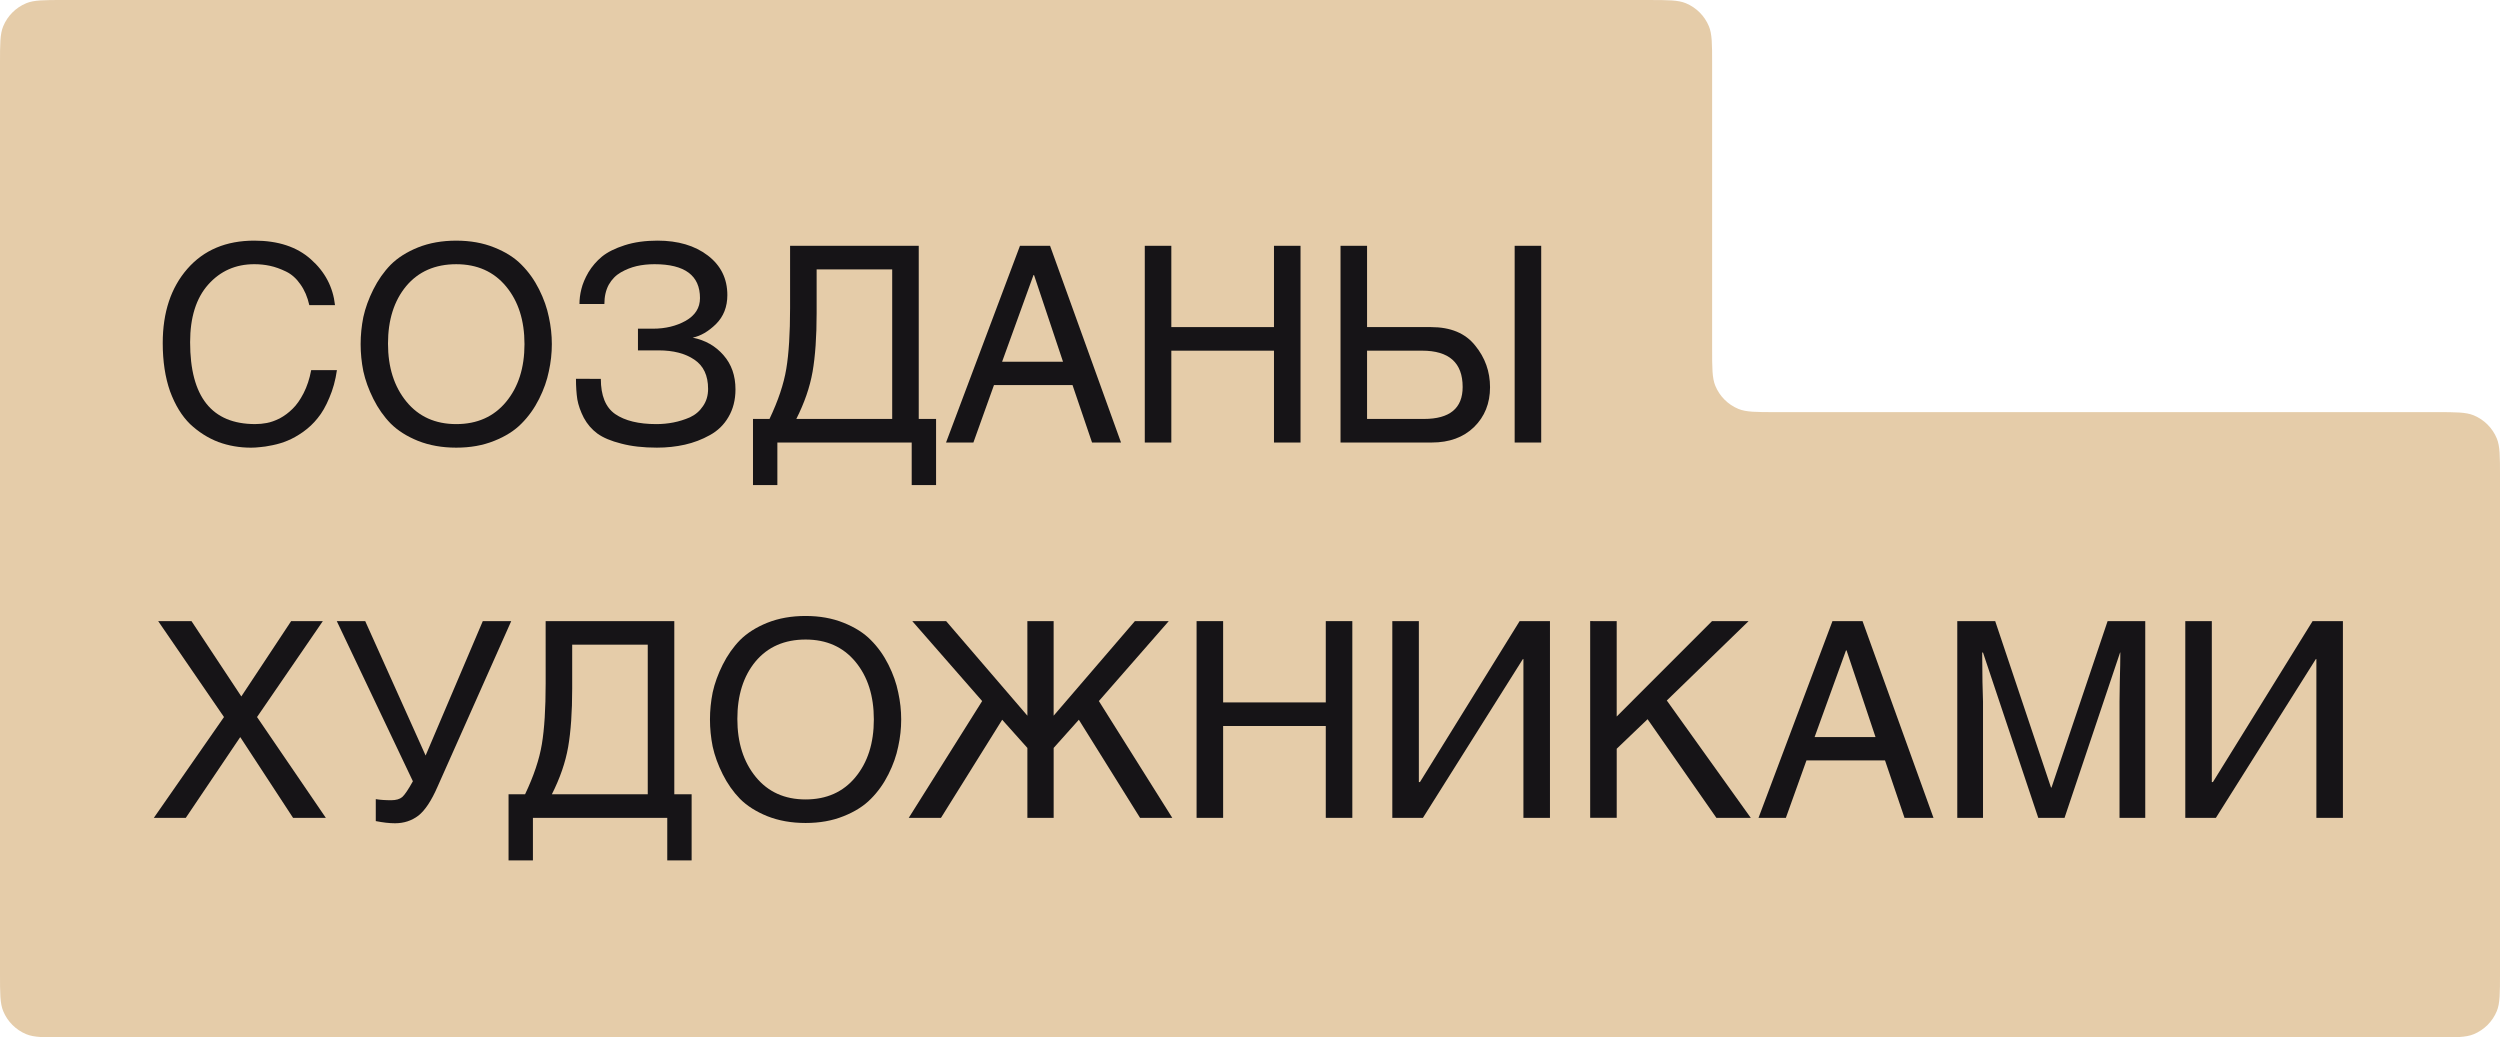
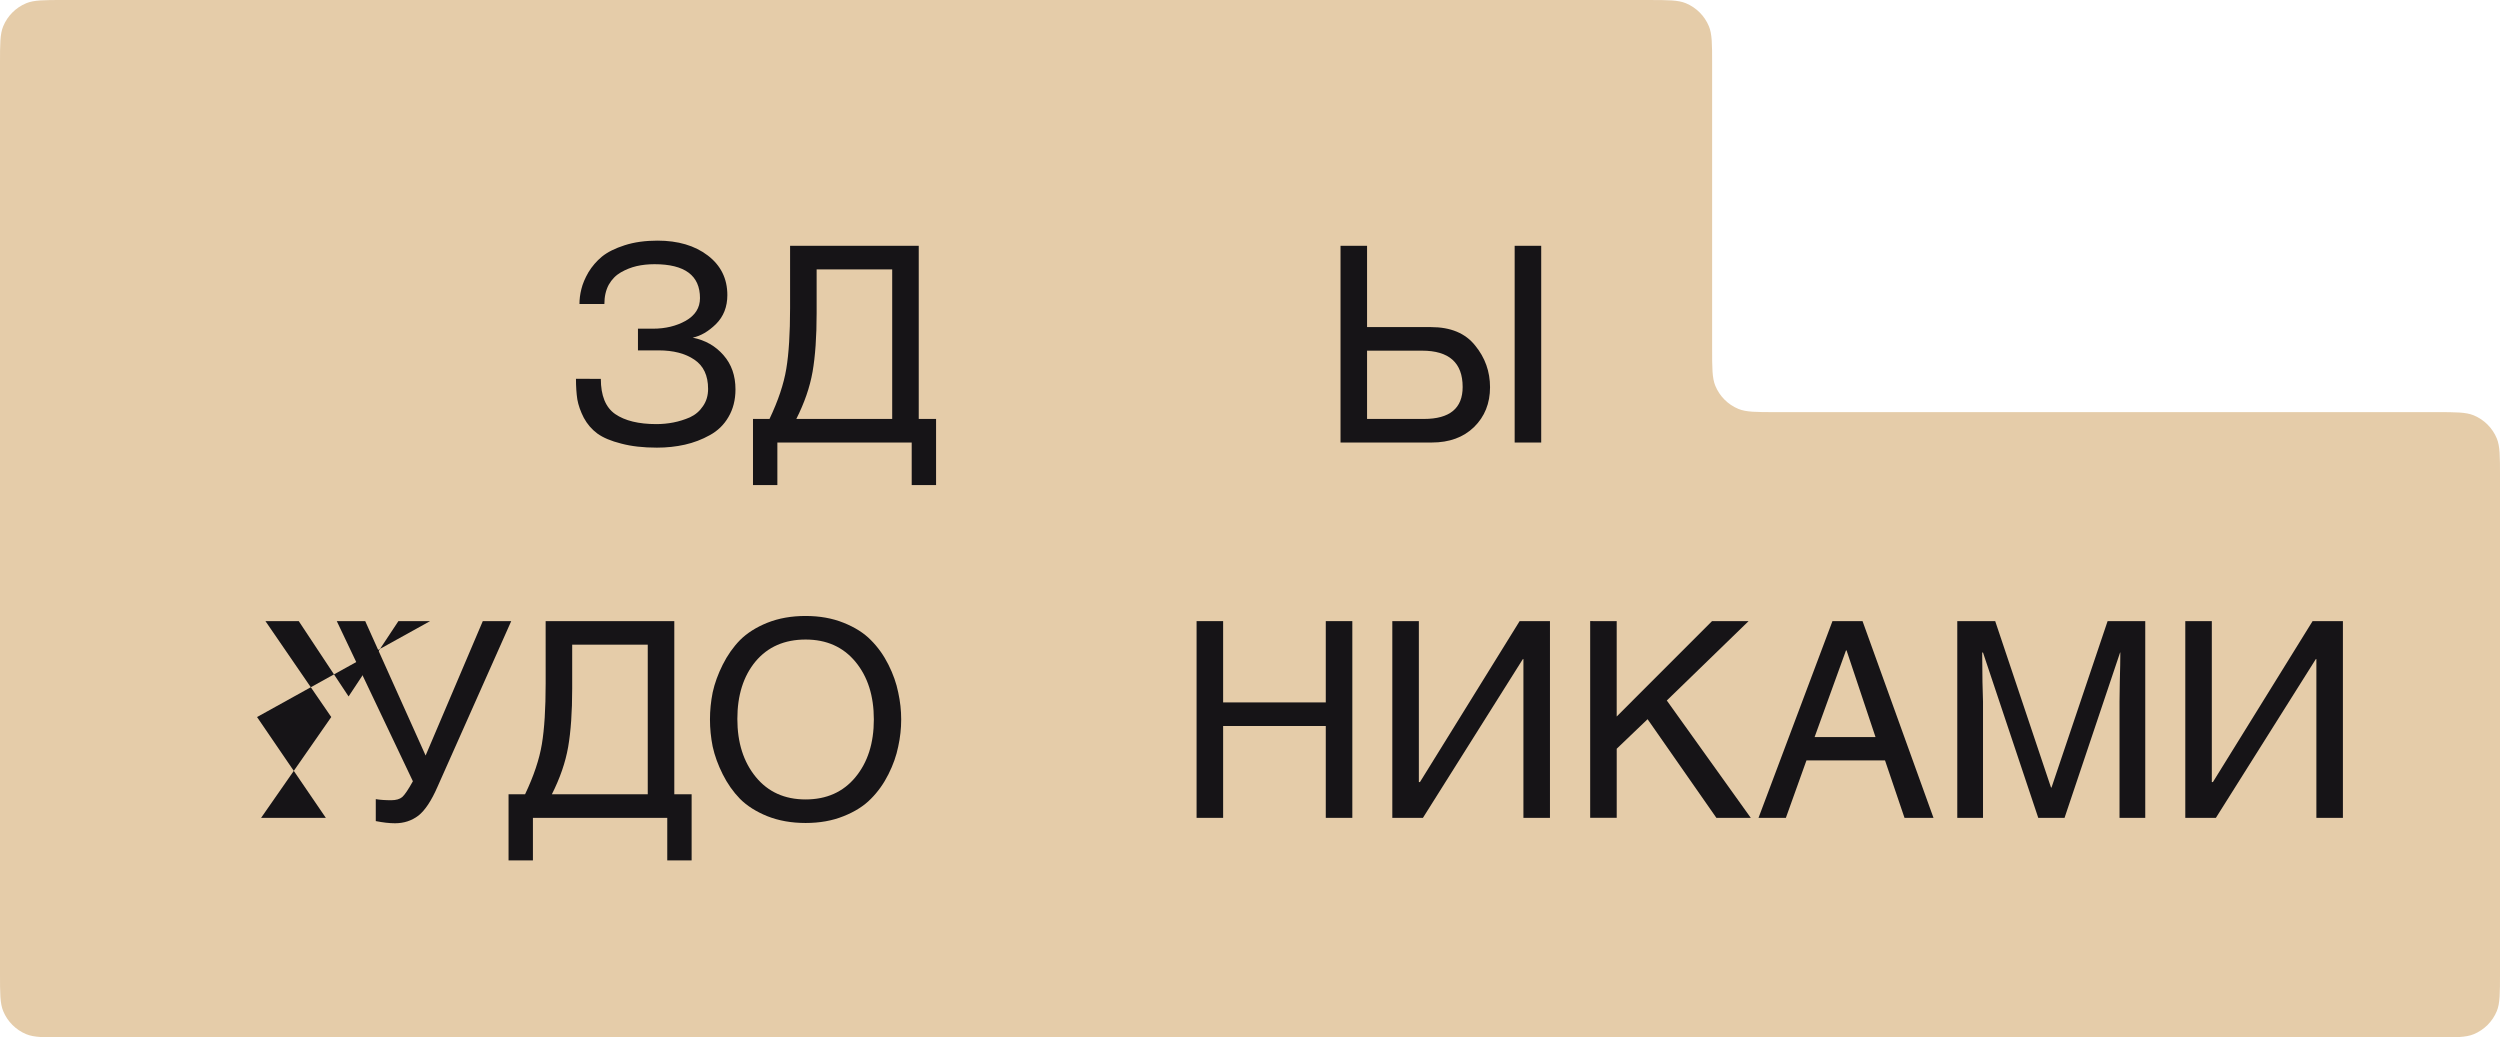
<svg xmlns="http://www.w3.org/2000/svg" fill="none" height="61" viewBox="0 0 147 61" width="147">
  <path clip-rule="evenodd" d="m3.75 0c-1.165 0-1.747 0-2.207.19-.613.254-1.099.74-1.353 1.353-.19.459-.19 1.042-.19 2.207v20.483 15.041 17.976c0 1.165 0 1.747.19 2.207.254.613.74 1.099 1.353 1.353.459.19 1.042.19 2.207.19h139.5c1.165 0 1.747 0 2.207-.19.612-.254 1.099-.74 1.353-1.353.19-.46.19-1.042.19-2.207v-29.267c0-1.165 0-1.747-.19-2.207-.254-.613-.741-1.099-1.353-1.353-.46-.19-1.042-.19-2.207-.19h-38.827c-1.165 0-1.747 0-2.207-.19-.612-.254-1.099-.74-1.353-1.353-.19-.46-.19-1.042-.19-2.207v-16.732c0-1.165 0-1.747-.19-2.207-.254-.613-.741-1.099-1.353-1.353-.459-.19-1.042-.19-2.207-.19z" fill="#e5cca9" fill-rule="evenodd" />
  <g fill="#161417">
-     <path d="m15.114 42.162 4.045 5.927h-1.927l-3.106-4.748-3.201 4.748h-1.879l4.125-5.927-3.87-5.64h1.959l2.93 4.429 2.93-4.429h1.863z" />
+     <path d="m15.114 42.162 4.045 5.927h-1.927h-1.879l4.125-5.927-3.87-5.64h1.959l2.93 4.429 2.93-4.429h1.863z" />
    <path d="m28.388 36.522h1.672l-4.332 9.735c-.361.829-.738 1.397-1.131 1.705-.393.297-.849.446-1.37.446-.329 0-.706-.043-1.131-.128v-1.291c.244.043.547.064.908.064.287 0 .504-.064.653-.191.149-.138.356-.446.621-.924l-4.475-9.416h1.672l3.551 7.903z" />
    <path d="m32.084 36.522h7.565v10.181h1.019v3.888h-1.433v-2.502h-7.899v2.502h-1.433v-3.888h.972c.51-1.073.839-2.055.987-2.948.149-.892.223-2.082.223-3.569zm6.004 10.181v-8.795h-4.443v2.581c0 1.381-.08 2.528-.239 3.442-.159.903-.478 1.827-.956 2.772z" />
    <path d="m50.299 45.699c.722-.871 1.083-2.002 1.083-3.394s-.361-2.523-1.083-3.394c-.722-.871-1.699-1.306-2.93-1.306-1.242 0-2.224.43-2.946 1.291-.711.86-1.067 1.986-1.067 3.378s.361 2.528 1.083 3.41c.722.882 1.699 1.323 2.93 1.323s2.208-.435 2.93-1.307zm2.516-4.987c.117.531.175 1.062.175 1.593s-.058 1.062-.175 1.593c-.106.531-.297 1.073-.573 1.625-.276.552-.621 1.036-1.035 1.45-.403.414-.94.754-1.609 1.02-.658.266-1.401.398-2.23.398-.828 0-1.577-.133-2.246-.398-.658-.266-1.194-.605-1.609-1.02-.403-.414-.743-.898-1.019-1.45-.276-.552-.472-1.094-.589-1.625-.106-.531-.159-1.062-.159-1.593s.053-1.062.159-1.593c.117-.531.313-1.073.589-1.625.276-.552.616-1.036 1.019-1.45.414-.414.95-.754 1.609-1.02.669-.266 1.417-.398 2.246-.398.828 0 1.571.133 2.23.398.669.266 1.205.606 1.609 1.02.414.414.759.898 1.035 1.45.276.552.467 1.094.573 1.625z" />
-     <path d="m60.409 36.522h1.545v5.561l4.778-5.561h1.991l-4.109 4.7 4.316 6.867h-1.895l-3.599-5.768-1.481 1.657v4.111h-1.545v-4.111l-1.481-1.657-3.599 5.768h-1.895l4.316-6.867-4.109-4.7h1.991l4.778 5.561z" />
    <path d="m71.92 36.522v4.78h6.036v-4.78h1.561v11.568h-1.561v-5.401h-6.036v5.401h-1.561v-11.568z" />
    <path d="m83.429 36.522v9.464h.064l5.861-9.464h1.784v11.568h-1.561v-9.337h-.032l-5.877 9.337h-1.8v-11.568z" />
    <path d="m95.062 36.522v5.609l5.606-5.609h2.15l-4.81 4.668 4.937 6.899h-2.022l-4.045-5.8-1.815 1.737v4.063h-1.561v-11.568z" />
    <path d="m110.839 44.711h-4.619l-1.21 3.378h-1.609l4.348-11.568h1.768l4.172 11.568h-1.704zm-4.141-1.37h3.583l-1.704-5.099h-.032z" />
    <path d="m115.088 36.522h2.23l3.281 9.783h.031l3.297-9.783h2.214v11.568h-1.513v-6.835c0-.053.005-.441.016-1.163.021-.733.032-1.306.032-1.721h-.016l-3.265 9.719h-1.545l-3.249-9.719h-.048c0 .414.006.988.016 1.721.022.722.032 1.11.032 1.163v6.835h-1.513z" />
    <path d="m130.055 36.522v9.464h.064l5.861-9.464h1.783v11.568h-1.56v-9.337h-.032l-5.877 9.337h-1.799v-11.568z" />
-     <path d="m19.7 17.942h-1.513c-.106-.478-.281-.887-.526-1.227-.234-.34-.515-.59-.844-.749-.329-.159-.642-.271-.94-.335s-.605-.096-.924-.096c-1.094 0-1.996.398-2.707 1.195-.711.797-1.067 1.928-1.067 3.394 0 3.208 1.274 4.812 3.822 4.812.234 0 .462-.021.685-.064.234-.043.488-.133.764-.271.276-.149.526-.335.749-.558.234-.223.451-.531.653-.924.202-.393.35-.844.446-1.354h1.513c-.085.595-.234 1.137-.446 1.625-.202.489-.43.887-.685 1.195-.244.308-.531.579-.86.813-.319.223-.621.393-.908.51-.276.117-.573.207-.892.271-.308.064-.552.101-.733.112-.18.021-.356.032-.526.032-.679 0-1.322-.112-1.927-.335-.605-.234-1.157-.584-1.656-1.052-.488-.478-.881-1.121-1.179-1.928-.287-.818-.43-1.763-.43-2.836 0-1.806.483-3.261 1.449-4.366.966-1.105 2.277-1.657 3.934-1.657 1.401 0 2.511.366 3.329 1.099.828.733 1.301 1.631 1.417 2.693z" />
-     <path d="m29.757 23.63c.722-.871 1.083-2.002 1.083-3.394s-.361-2.523-1.083-3.394c-.722-.871-1.699-1.306-2.93-1.306-1.242 0-2.224.43-2.946 1.291-.711.86-1.067 1.986-1.067 3.378s.361 2.528 1.083 3.41c.722.882 1.699 1.322 2.93 1.322s2.208-.435 2.93-1.306zm2.516-4.987c.117.531.175 1.062.175 1.593s-.058 1.062-.175 1.593c-.106.531-.297 1.073-.573 1.625-.276.552-.621 1.036-1.035 1.45-.403.414-.94.754-1.609 1.02-.658.266-1.401.398-2.23.398-.828 0-1.577-.133-2.245-.398-.658-.266-1.194-.606-1.609-1.02-.404-.414-.743-.898-1.019-1.45-.276-.552-.472-1.094-.589-1.625-.106-.531-.159-1.062-.159-1.593s.053-1.062.159-1.593c.117-.531.313-1.073.589-1.625.276-.552.616-1.036 1.019-1.45.414-.414.95-.754 1.609-1.02.669-.266 1.417-.398 2.245-.398.828 0 1.571.133 2.23.398.669.266 1.205.605 1.609 1.02.414.414.759.898 1.035 1.45.276.552.467 1.094.573 1.625z" />
    <path d="m35.329 22.276c0 .988.281 1.678.844 2.071.573.393 1.38.59 2.421.59.34 0 .674-.032 1.003-.096.329-.064.653-.165.972-.303.319-.149.573-.366.764-.653.202-.287.303-.627.303-1.02 0-.786-.271-1.36-.812-1.721-.531-.361-1.232-.542-2.102-.542h-1.21v-1.275h.876c.733 0 1.375-.154 1.927-.462.563-.319.844-.765.844-1.338 0-1.328-.892-1.992-2.675-1.992-.372 0-.722.037-1.051.112-.319.074-.626.197-.924.366-.297.17-.536.414-.717.733-.17.319-.255.696-.255 1.131h-1.465c0-.287.037-.579.112-.876.074-.308.212-.637.414-.988.212-.35.478-.659.796-.924.329-.266.775-.489 1.338-.669.563-.181 1.205-.271 1.927-.271 1.21 0 2.198.292 2.962.876.764.584 1.147 1.36 1.147 2.326 0 .69-.223 1.259-.669 1.705-.446.435-.902.701-1.37.797.743.149 1.348.494 1.816 1.036.467.531.701 1.2.701 2.008 0 .616-.138 1.158-.414 1.625-.265.457-.632.813-1.099 1.067-.457.255-.945.441-1.465.558-.52.117-1.067.175-1.64.175-.807 0-1.508-.08-2.102-.239-.595-.149-1.062-.345-1.401-.59-.329-.244-.595-.552-.796-.924-.191-.372-.319-.733-.382-1.083-.053-.35-.08-.754-.08-1.211z" />
    <path d="m46.457 14.453h7.565v10.181h1.019v3.888h-1.433v-2.502h-7.899v2.502h-1.433v-3.888h.971c.51-1.073.839-2.055.987-2.948.149-.892.223-2.082.223-3.569zm6.004 10.181v-8.795h-4.443v2.581c0 1.381-.08 2.528-.239 3.442-.159.903-.478 1.827-.956 2.772z" />
-     <path d="m63.064 22.642h-4.618l-1.21 3.378h-1.609l4.348-11.568h1.768l4.173 11.568h-1.704zm-4.141-1.37h3.583l-1.704-5.099h-.032z" />
-     <path d="m68.874 14.453v4.78h6.036v-4.78h1.561v11.568h-1.561v-5.401h-6.036v5.401h-1.561v-11.568z" />
    <path d="m80.383 14.453v4.78h3.759c1.157 0 2.023.361 2.596 1.083.584.712.876 1.53.876 2.454 0 .945-.313 1.726-.94 2.342-.626.606-1.454.908-2.484.908h-5.367v-11.568zm0 6.166v4.015h3.344c1.518 0 2.277-.627 2.277-1.88 0-1.423-.796-2.135-2.389-2.135zm10.24-6.166v11.568h-1.561v-11.568z" />
  </g>
</svg>